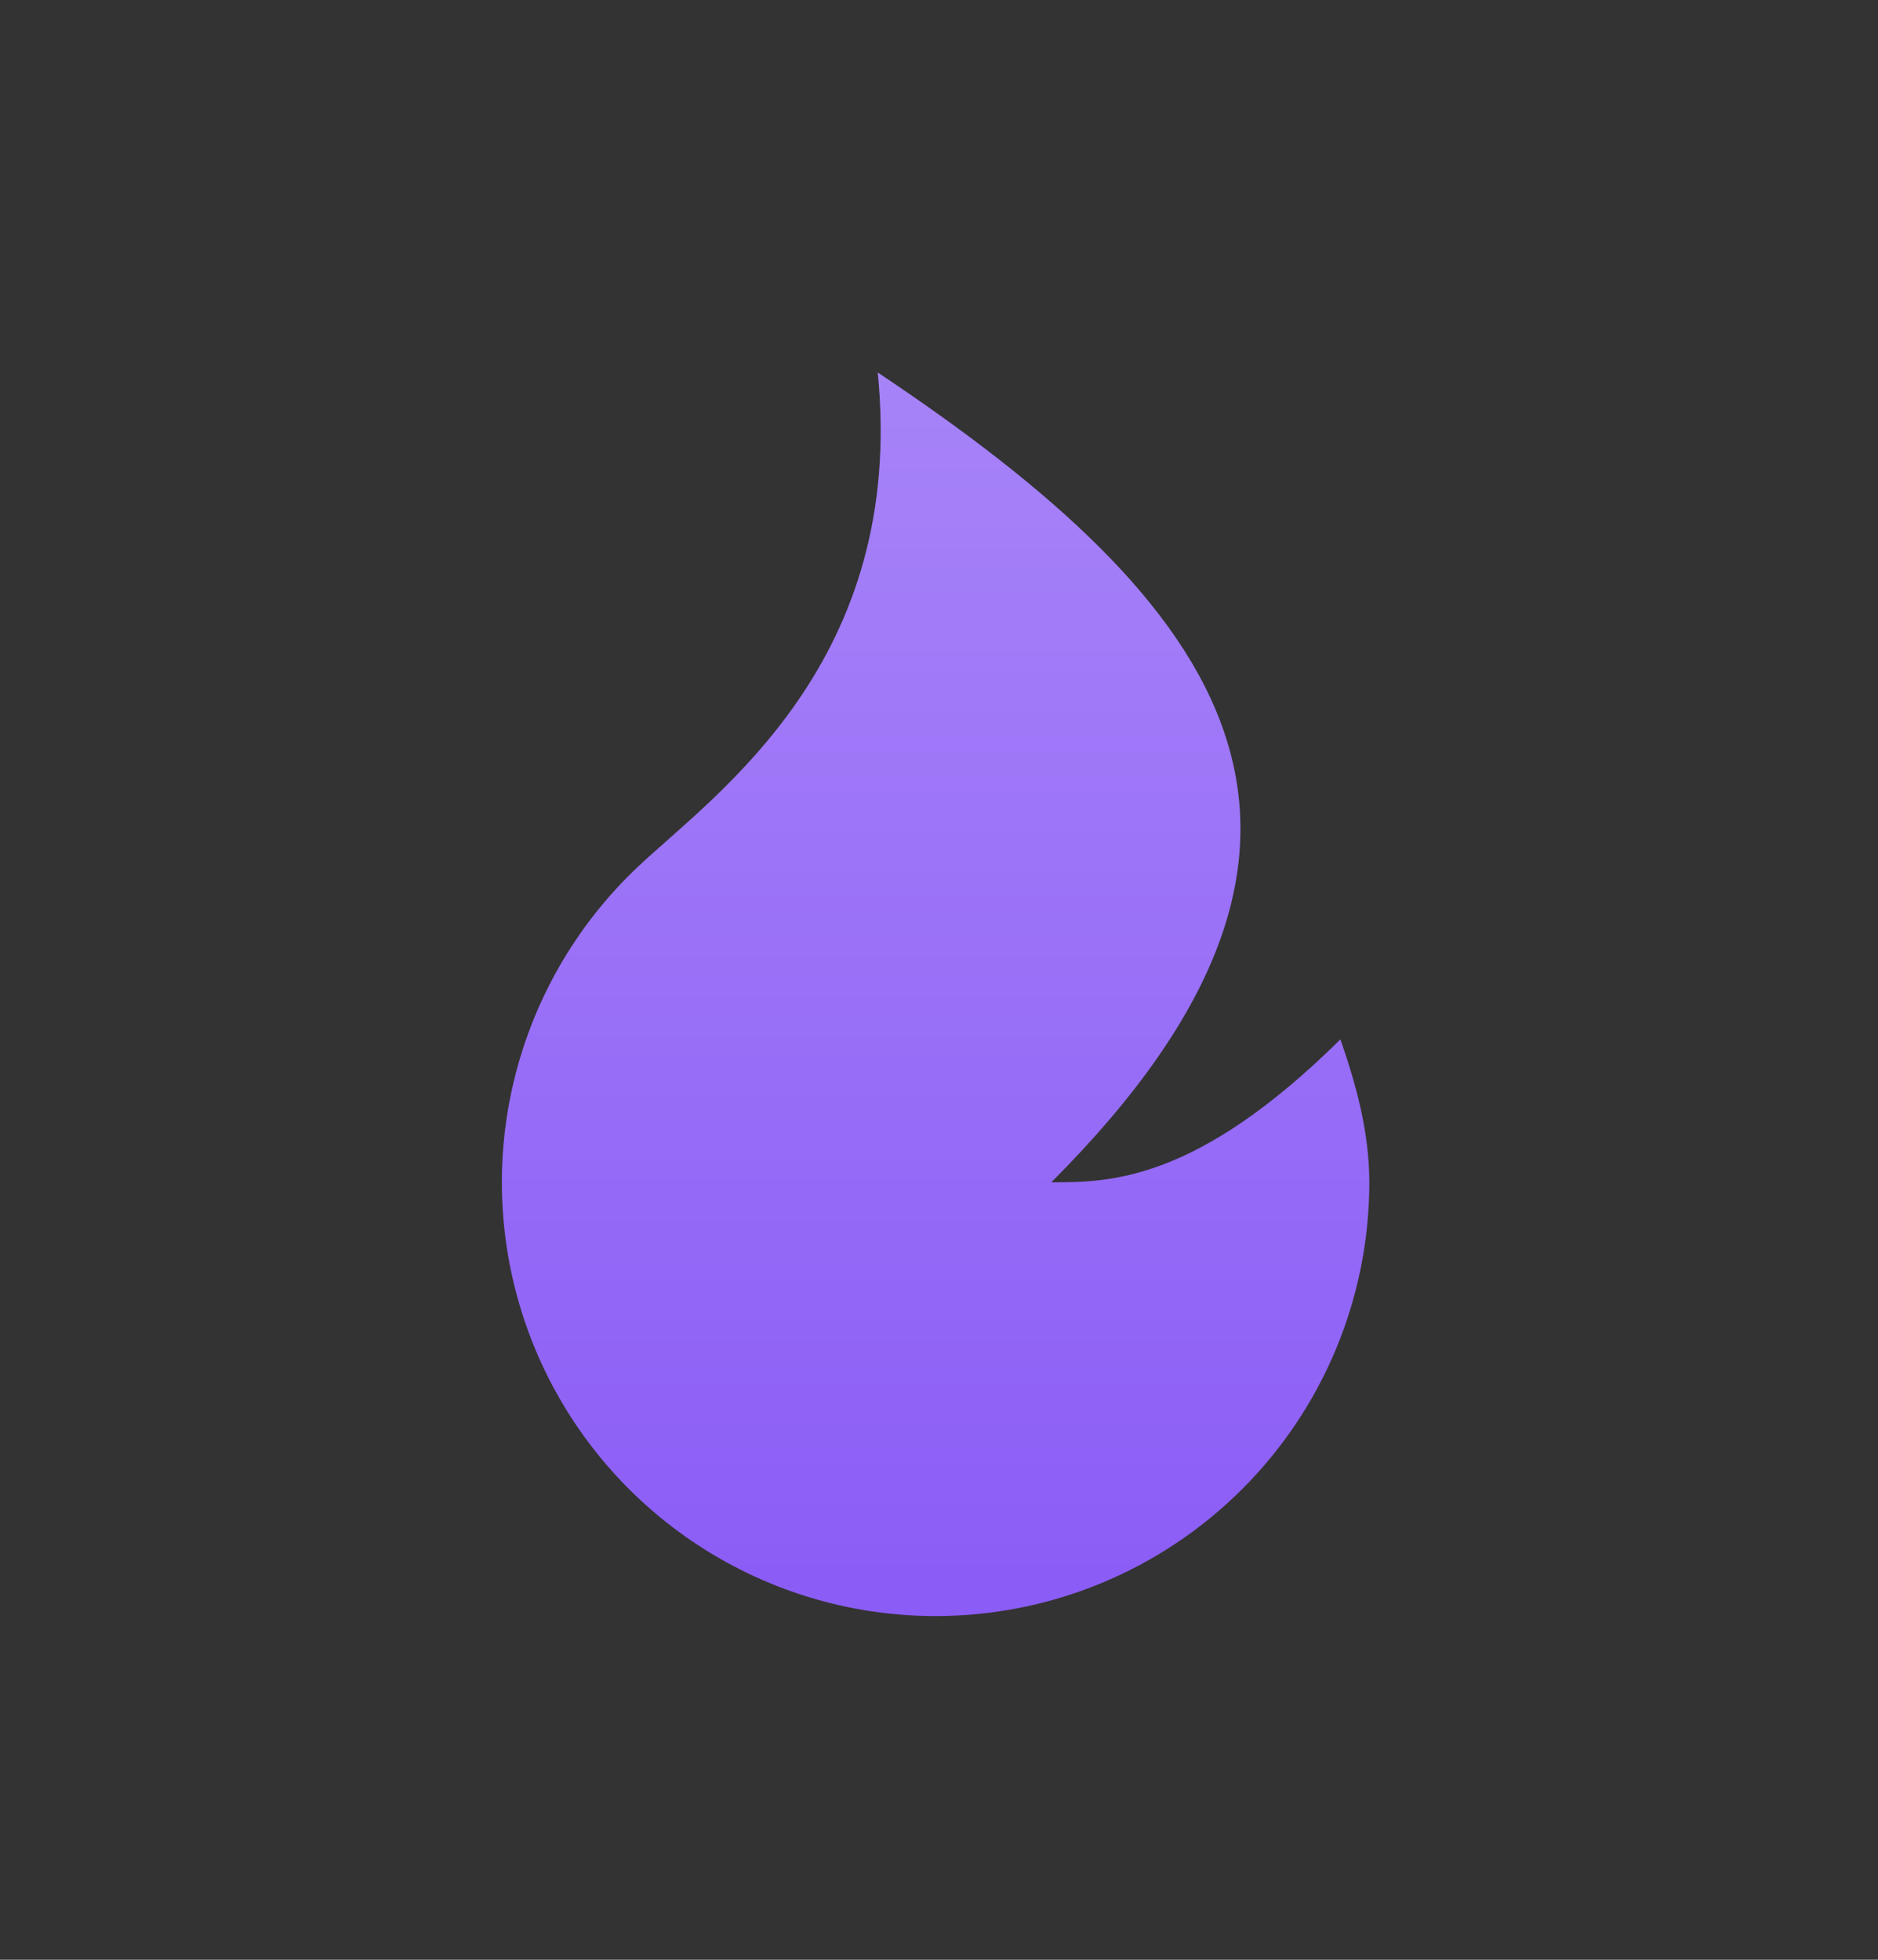
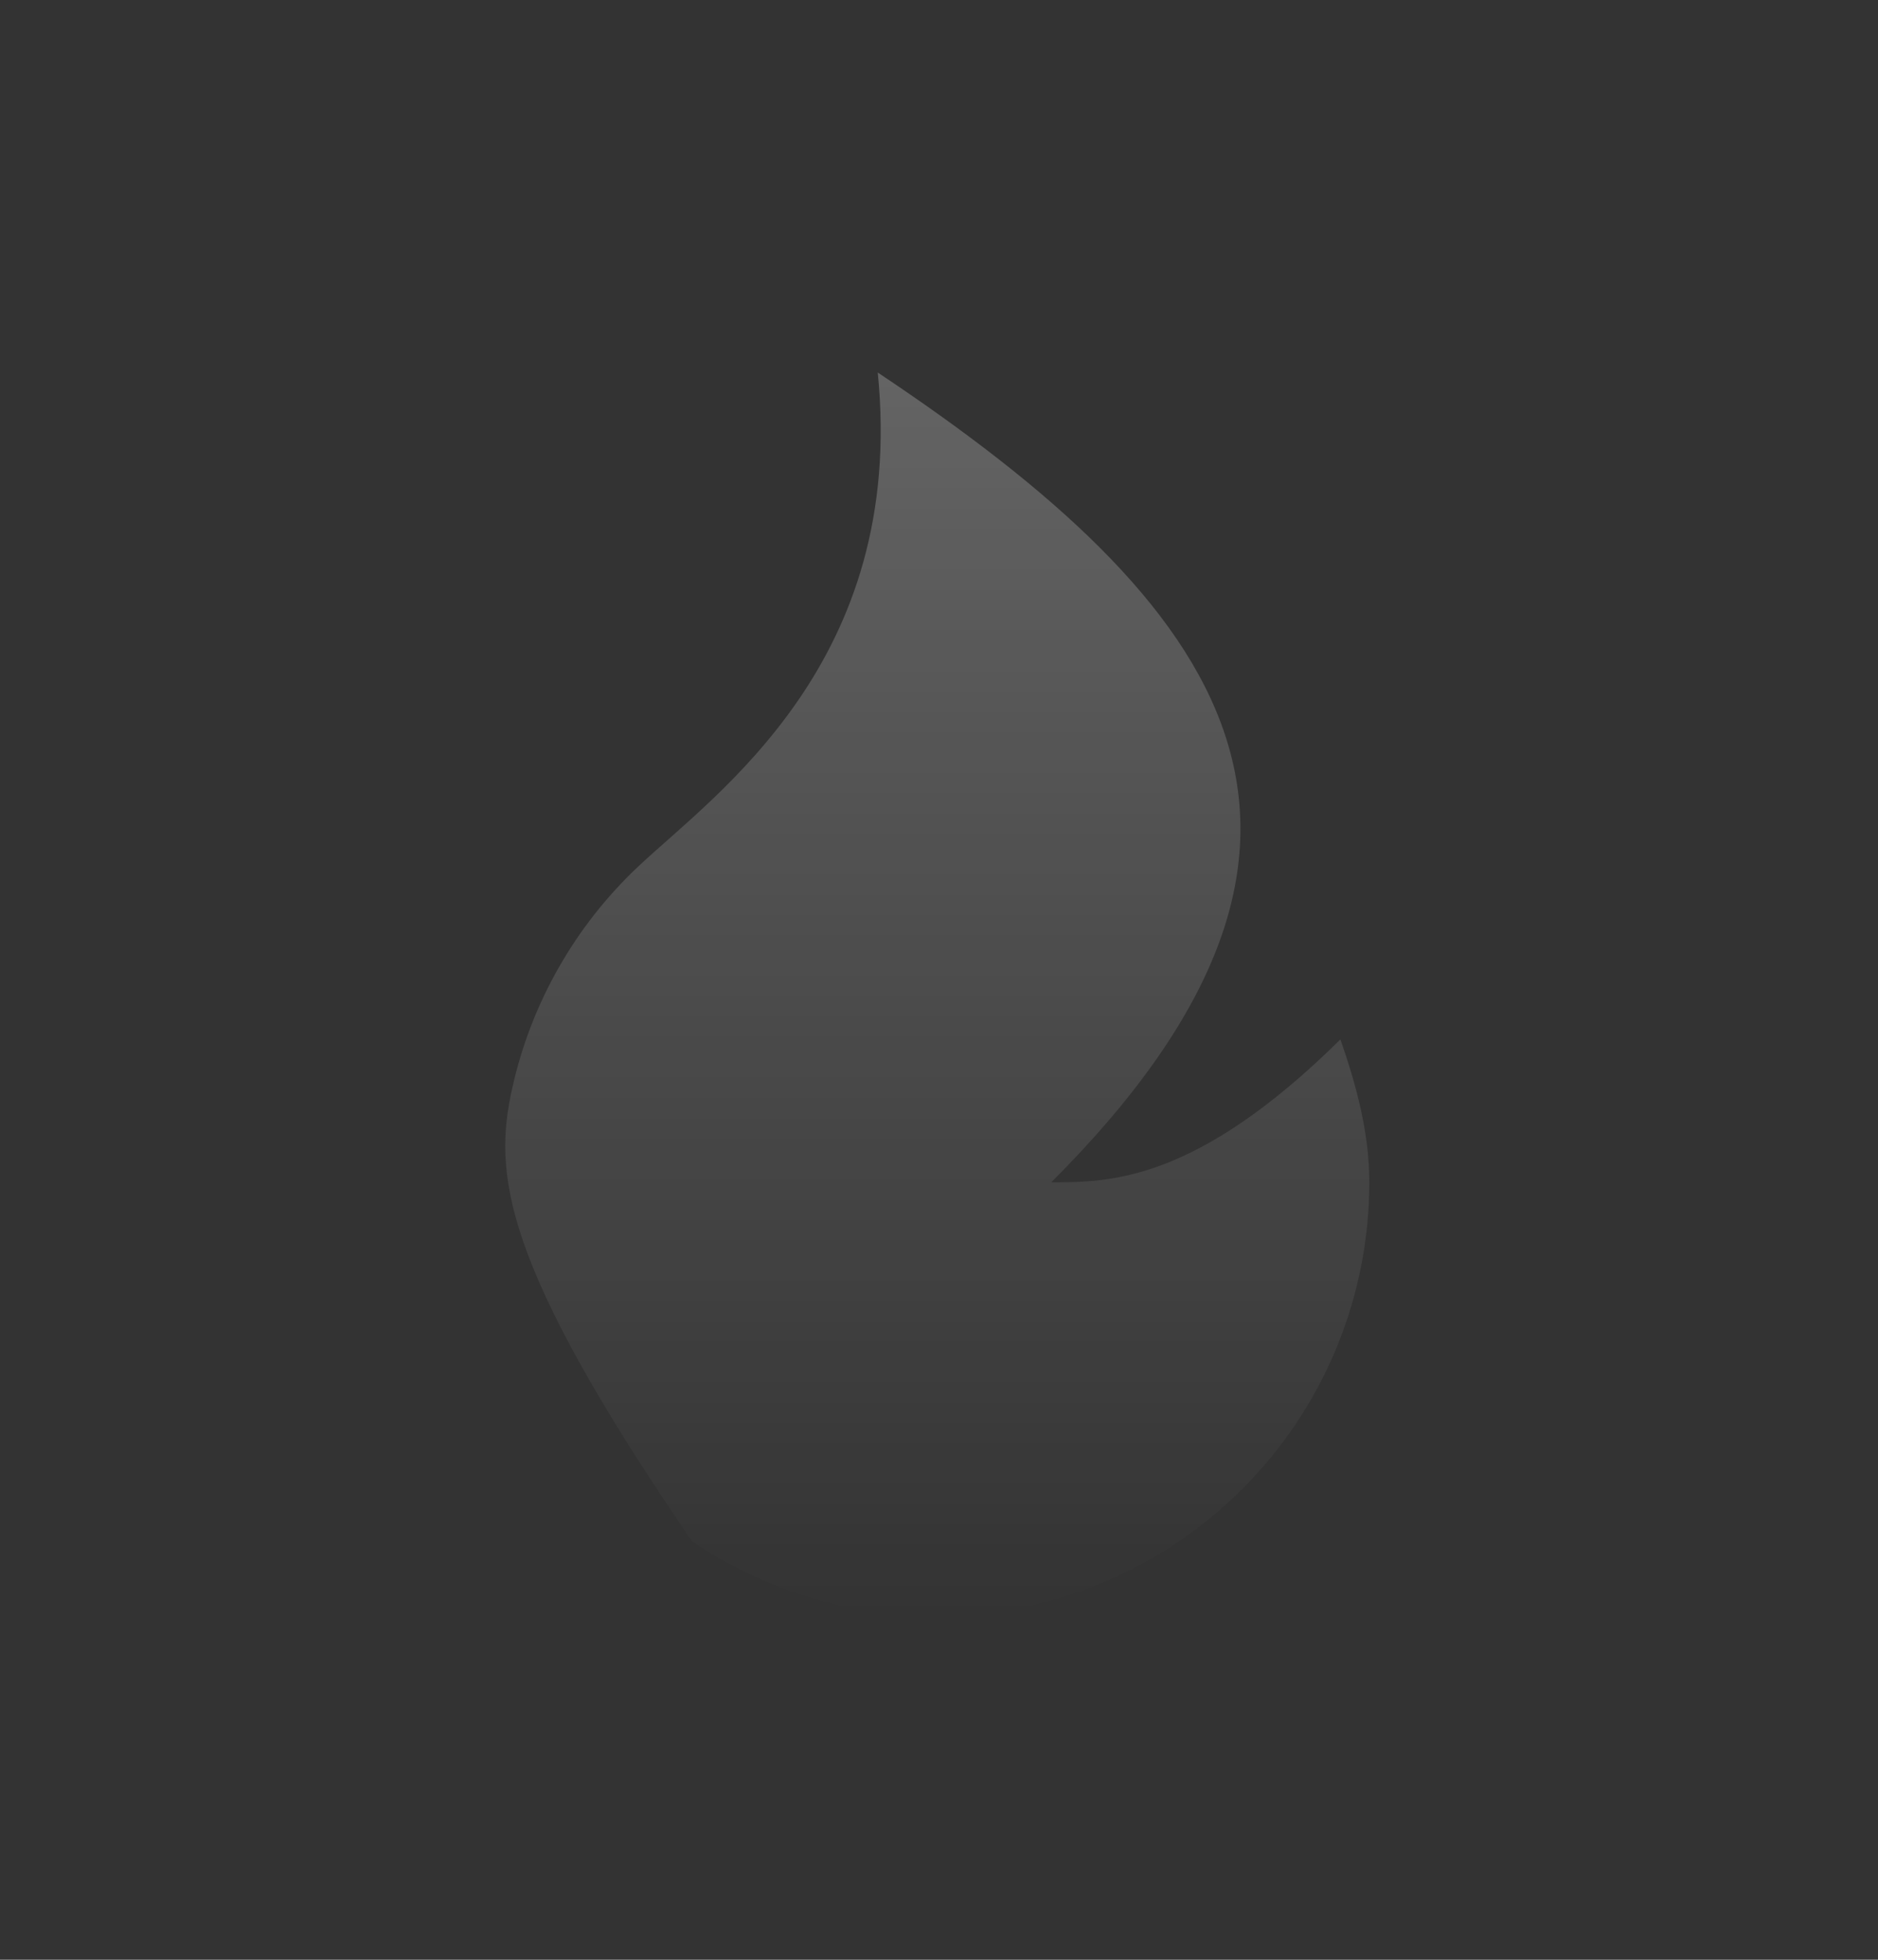
<svg xmlns="http://www.w3.org/2000/svg" width="23" height="24" viewBox="0 0 23 24" fill="none">
  <rect x="0" y="0" width="23" height="24" fill="#333333" stroke="none" />
-   <path d="M11.458 19.791C10.394 19.791 9.354 19.471 8.473 18.872C7.593 18.274 6.912 17.425 6.52 16.436C6.128 15.446 6.042 14.362 6.274 13.323C6.505 12.284 7.044 11.338 7.819 10.609C8.77 9.715 11.104 8.104 10.75 4.562C15 7.396 17.125 10.229 12.875 14.479C13.583 14.479 14.646 14.479 16.416 12.729C16.607 13.277 16.77 13.865 16.77 14.479C16.77 15.887 16.211 17.238 15.214 18.235C14.218 19.231 12.867 19.791 11.458 19.791Z" fill="#8B5CF6" />
-   <path d="M11.458 19.791C10.394 19.791 9.354 19.471 8.473 18.872C7.593 18.274 6.912 17.425 6.52 16.436C6.128 15.446 6.042 14.362 6.274 13.323C6.505 12.284 7.044 11.338 7.819 10.609C8.77 9.715 11.104 8.104 10.75 4.562C15 7.396 17.125 10.229 12.875 14.479C13.583 14.479 14.646 14.479 16.416 12.729C16.607 13.277 16.77 13.865 16.77 14.479C16.77 15.887 16.211 17.238 15.214 18.235C14.218 19.231 12.867 19.791 11.458 19.791Z" fill="url(#paint0_linear_531_2957)" fill-opacity="0.24" />
+   <path d="M11.458 19.791C10.394 19.791 9.354 19.471 8.473 18.872C6.128 15.446 6.042 14.362 6.274 13.323C6.505 12.284 7.044 11.338 7.819 10.609C8.77 9.715 11.104 8.104 10.75 4.562C15 7.396 17.125 10.229 12.875 14.479C13.583 14.479 14.646 14.479 16.416 12.729C16.607 13.277 16.77 13.865 16.77 14.479C16.77 15.887 16.211 17.238 15.214 18.235C14.218 19.231 12.867 19.791 11.458 19.791Z" fill="url(#paint0_linear_531_2957)" fill-opacity="0.24" />
  <defs>
    <linearGradient id="paint0_linear_531_2957" x1="11.458" y1="4.562" x2="11.458" y2="19.791" gradientUnits="userSpaceOnUse">
      <stop stop-color="white" />
      <stop offset="1" stop-color="white" stop-opacity="0" />
    </linearGradient>
  </defs>
</svg>